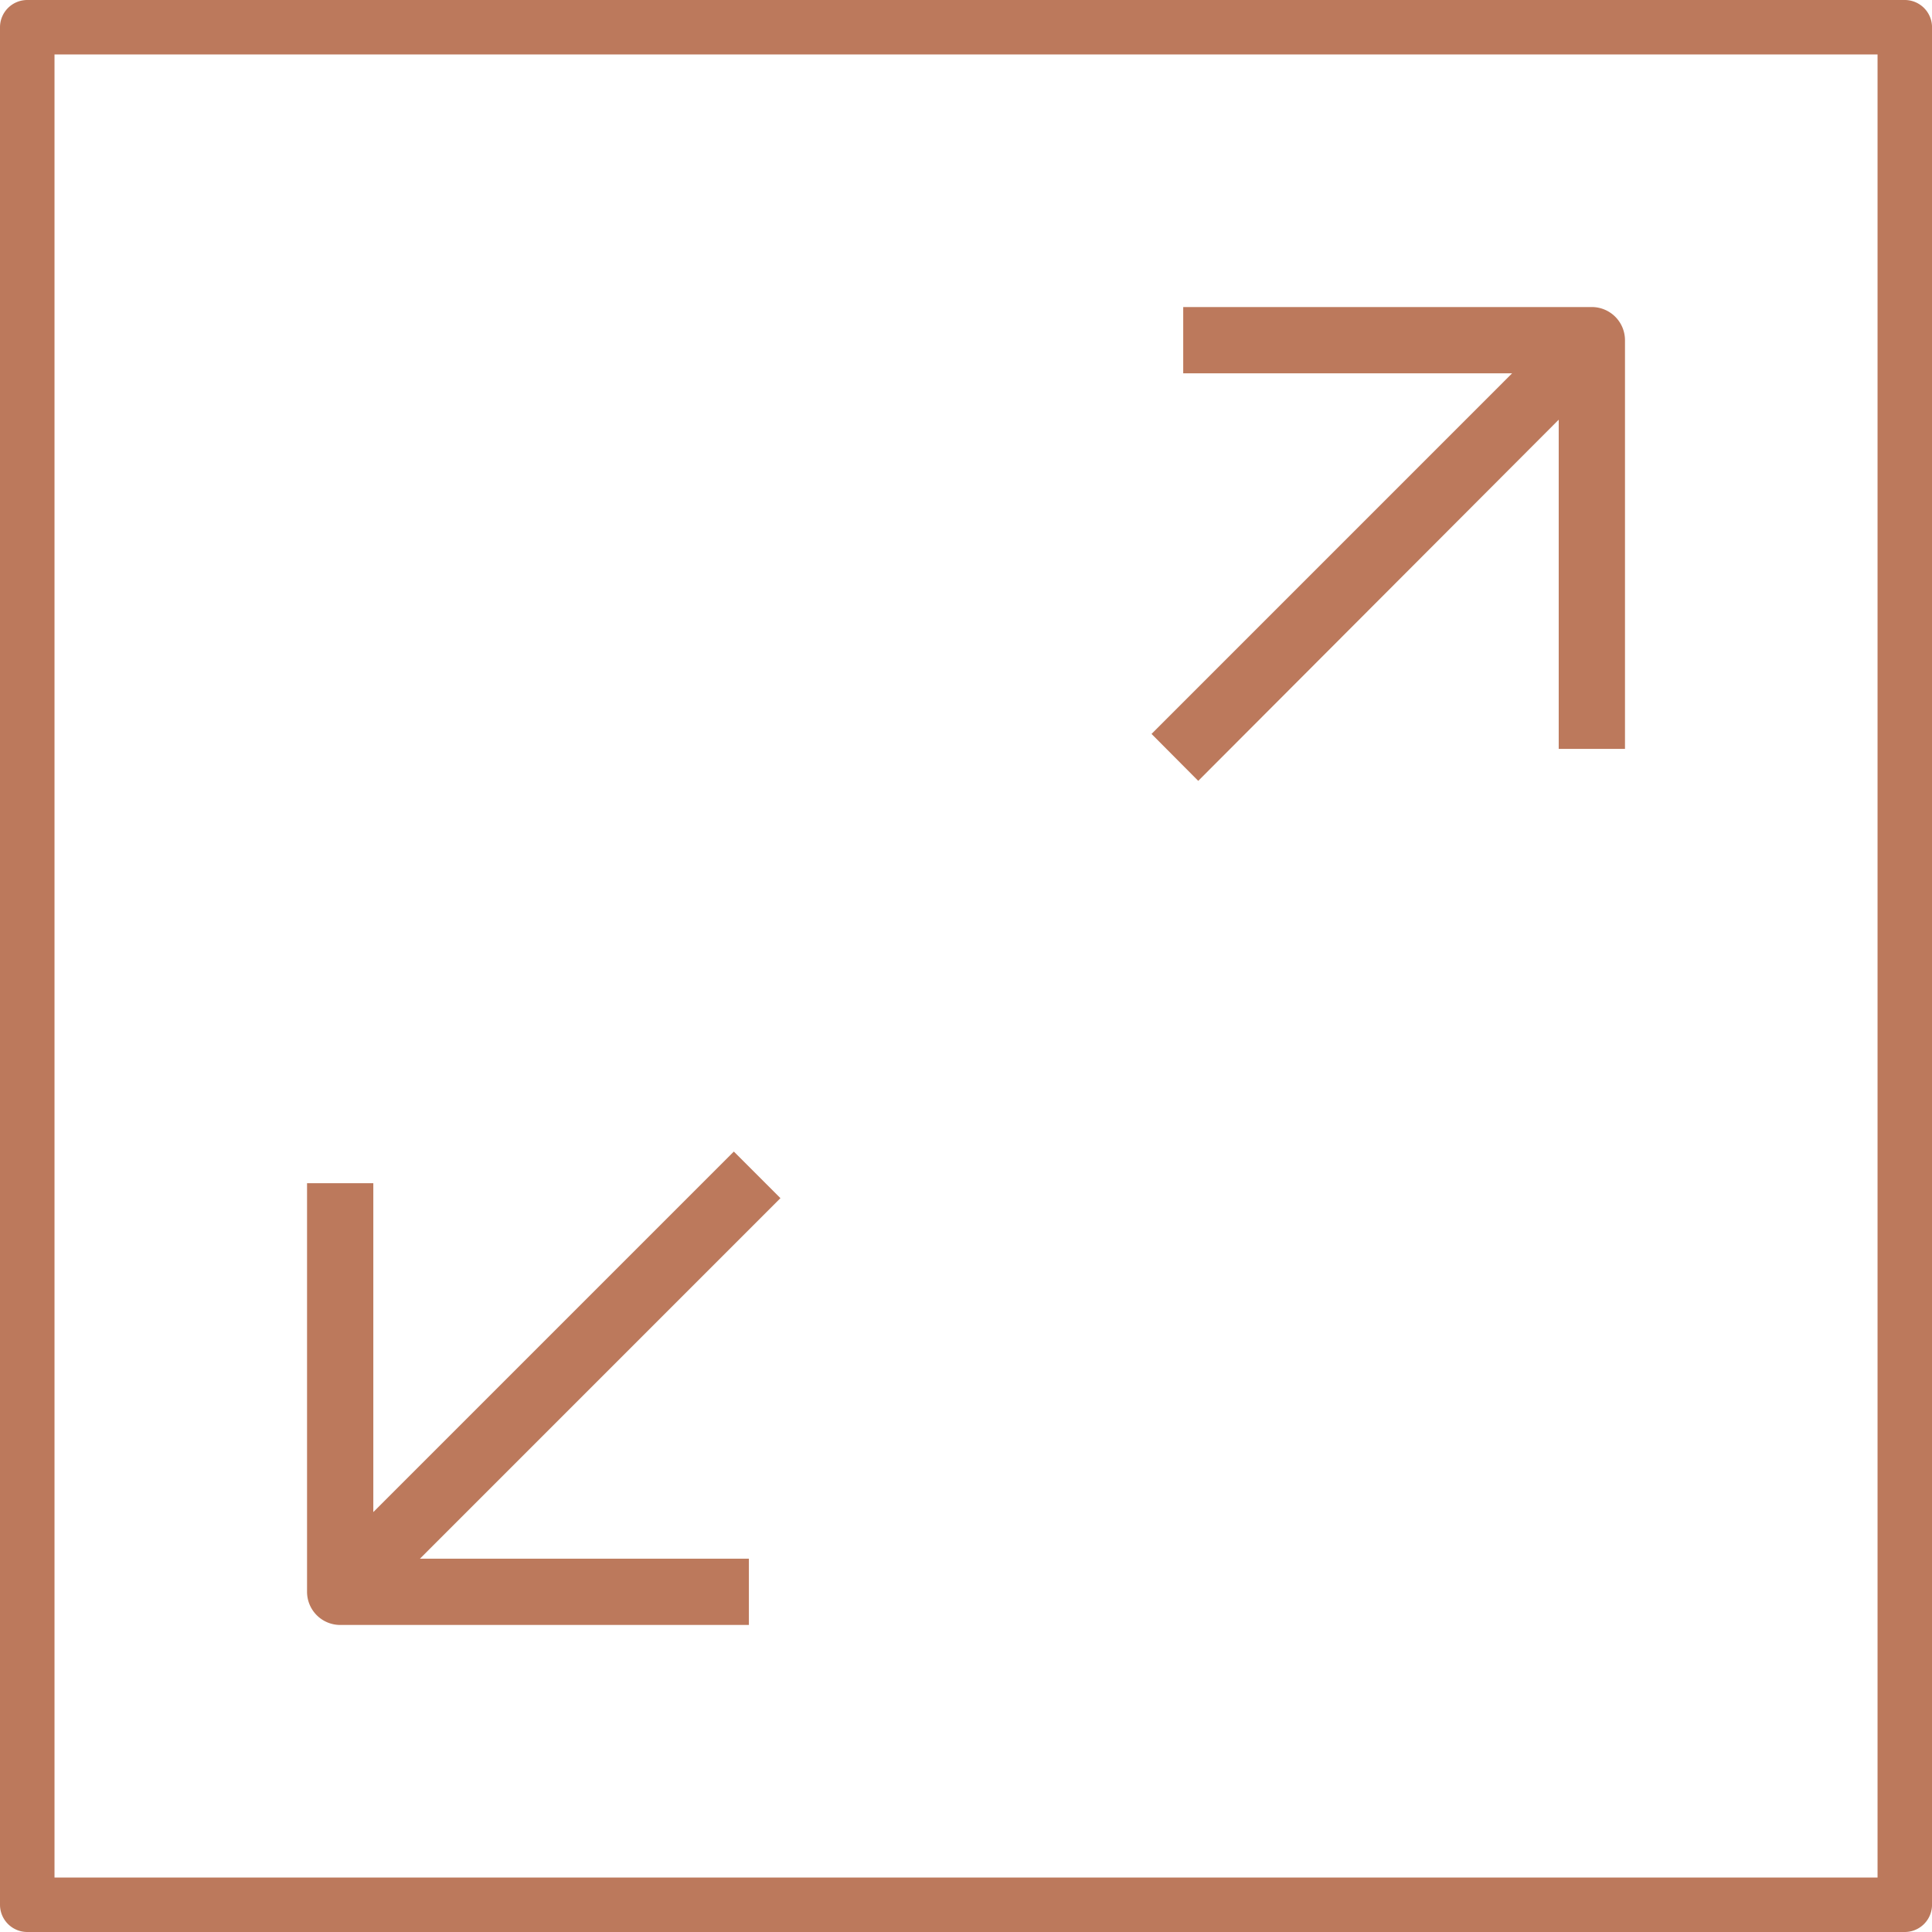
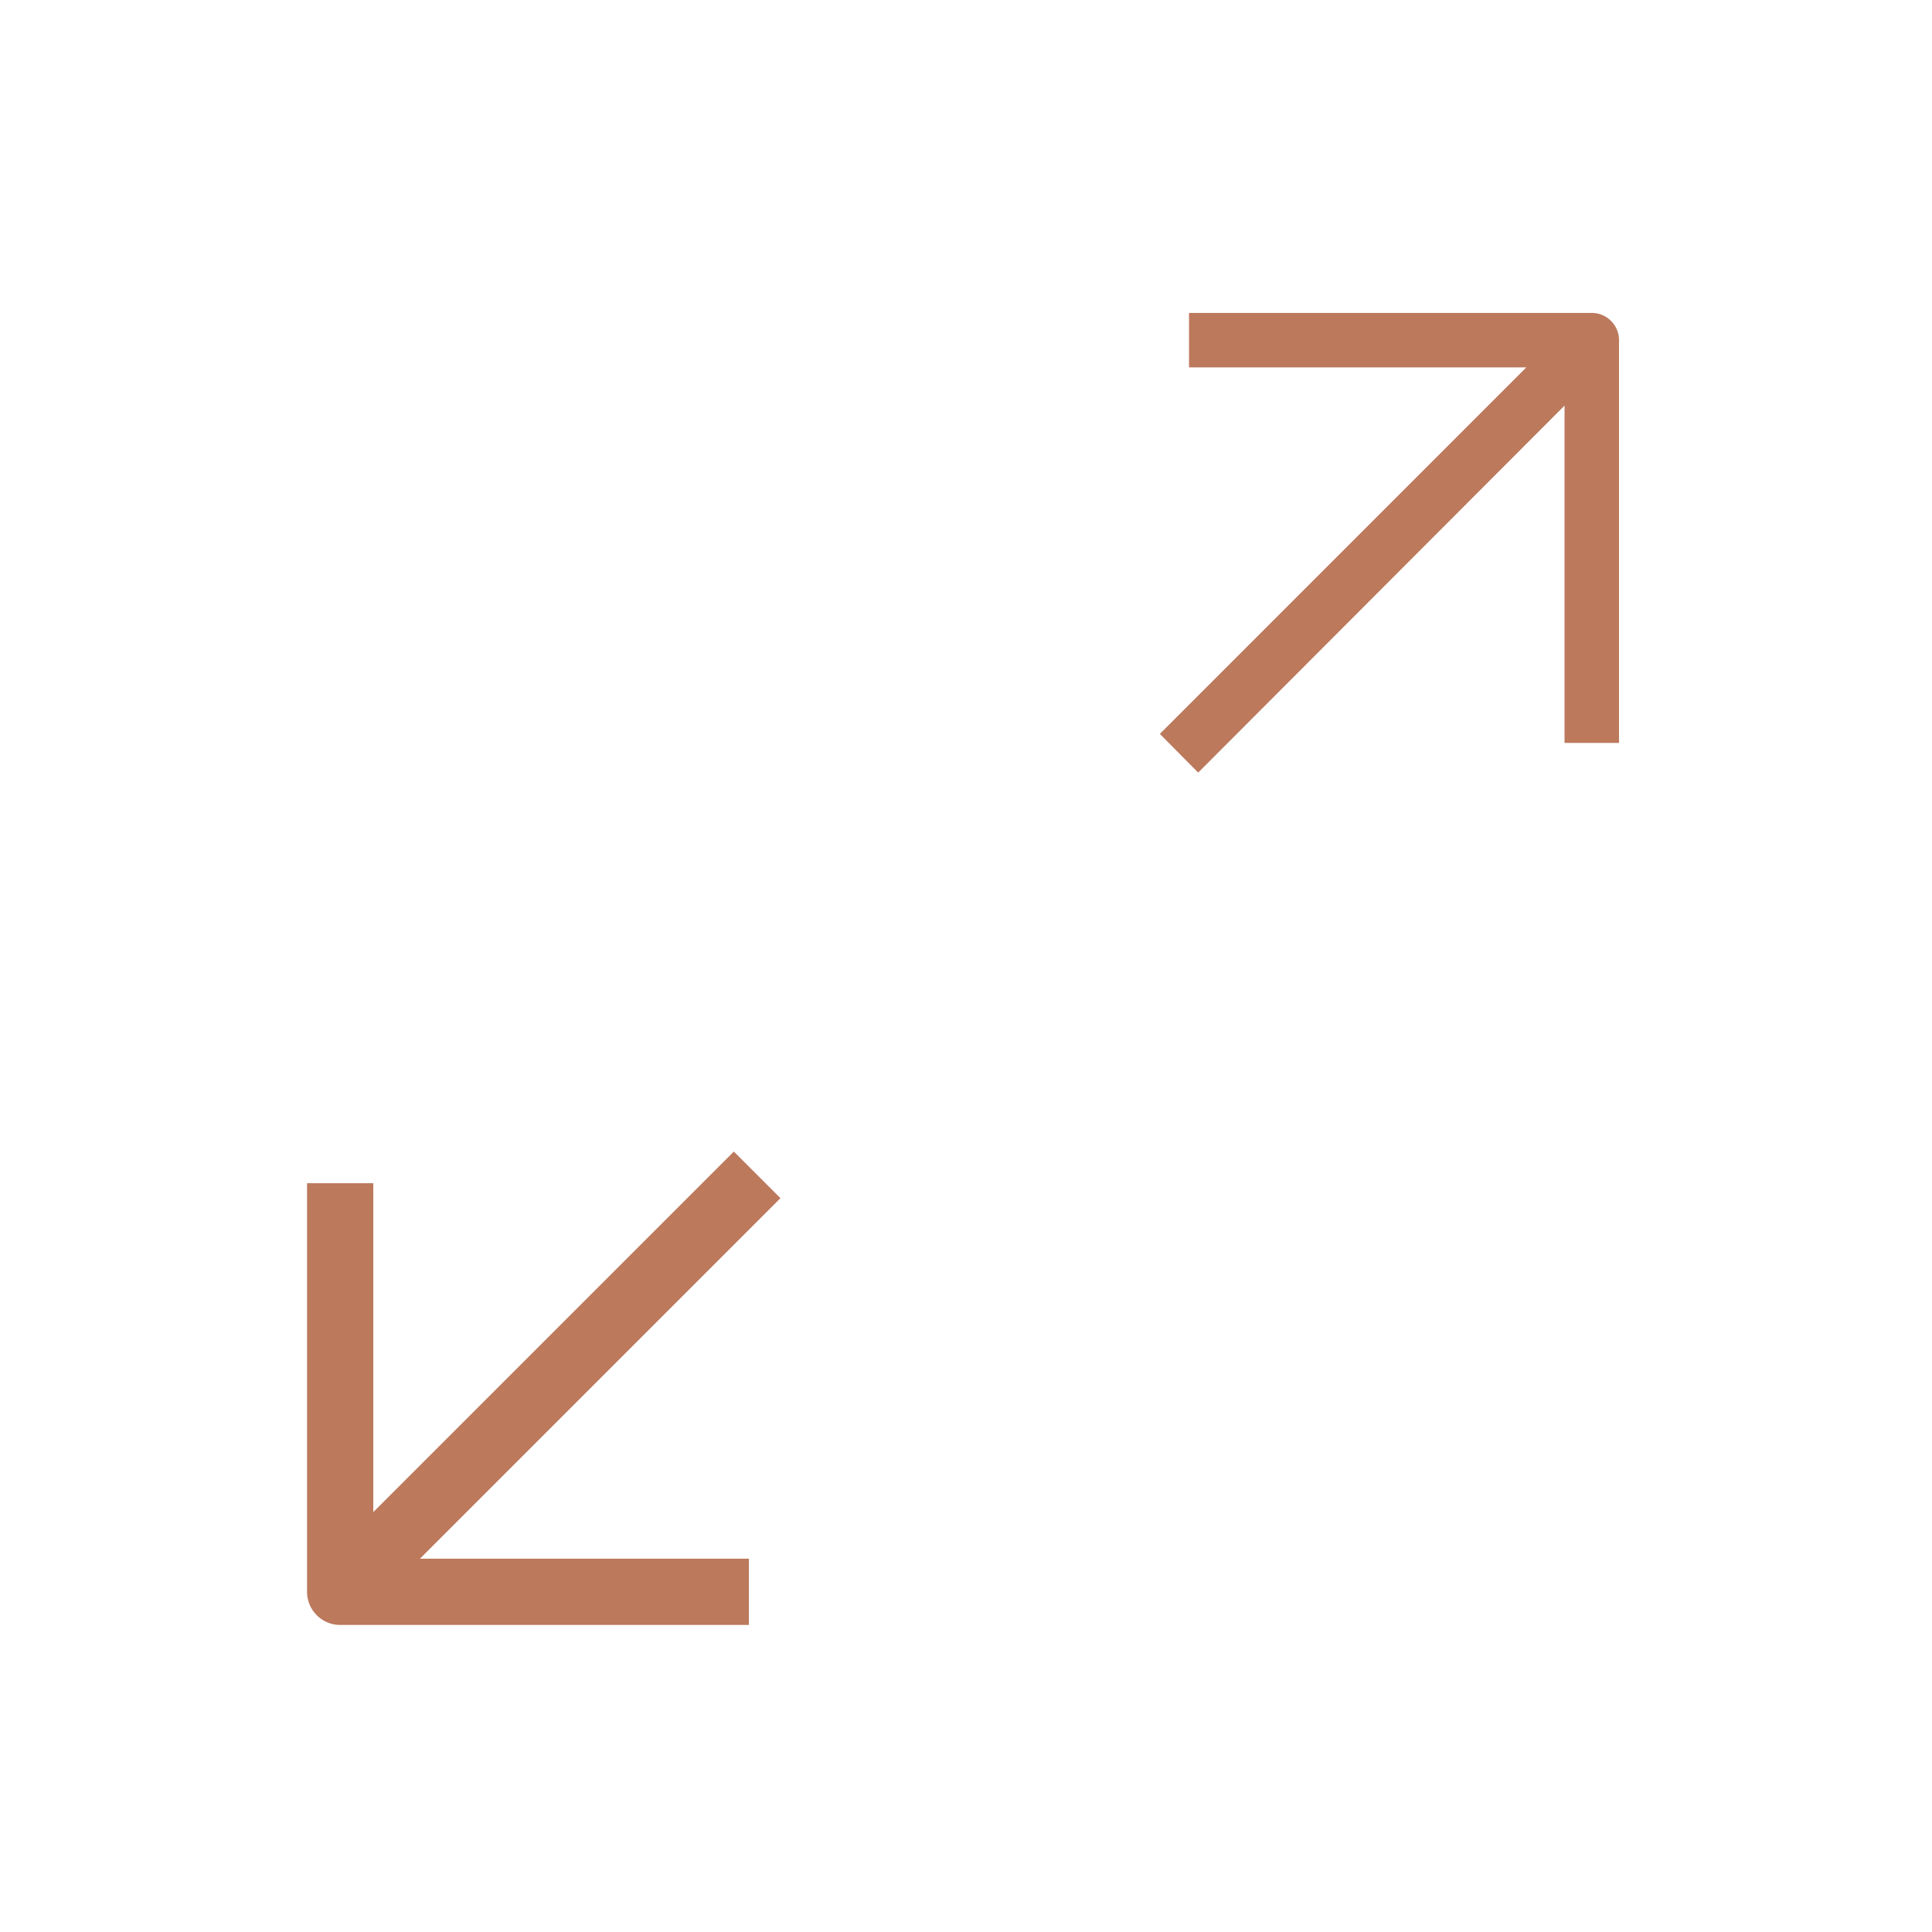
<svg xmlns="http://www.w3.org/2000/svg" width="71.6" height="71.6" viewBox="0 0 71.6 71.6" fill="#BC795C">
  <g id="Group_30" data-name="Group 30" transform="translate(-1047.2 -75.2)">
-     <path id="Path_35" data-name="Path 35" d="M1086.3,101.445l13.363-13.364h-12.189V85.625h15.144a1.23,1.23,0,0,1,1.228,1.228V102h-2.456V89.8l-13.359,13.385Z" transform="translate(3.576 0.954)" />
    <path id="Path_36" data-name="Path 36" d="M1058.853,131.845a1.23,1.23,0,0,1-1.228-1.228V115.473h2.456v12.189l13.361-13.361,1.727,1.727-13.36,13.361H1074v2.456Z" transform="translate(0.954 3.576)" />
-     <path id="Path_37" data-name="Path 37" d="M1048.21,146.8a1.011,1.011,0,0,1-1.01-1.01V76.21a1.011,1.011,0,0,1,1.01-1.01h69.581a1.011,1.011,0,0,1,1.01,1.01V145.79a1.011,1.011,0,0,1-1.01,1.01Zm1.01-2.019h67.562V77.219h-67.562Z" transform="translate(0 0)" />
    <path id="Path_38" data-name="Path 38" d="M1086.582,101.427l13.581-13.583h-12.5V85.825h14.926a1.011,1.011,0,0,1,1.01,1.01V101.76h-2.019v-12.5l-13.577,13.6Z" transform="translate(3.602 0.972)" />
    <path id="Path_39" data-name="Path 39" d="M1058.835,131.6a1.011,1.011,0,0,1-1.01-1.01V115.666h2.019v12.5l13.579-13.58,1.418,1.419-13.578,13.579h12.5V131.6Z" transform="translate(0.972 3.602)" />
  </g>
</svg>